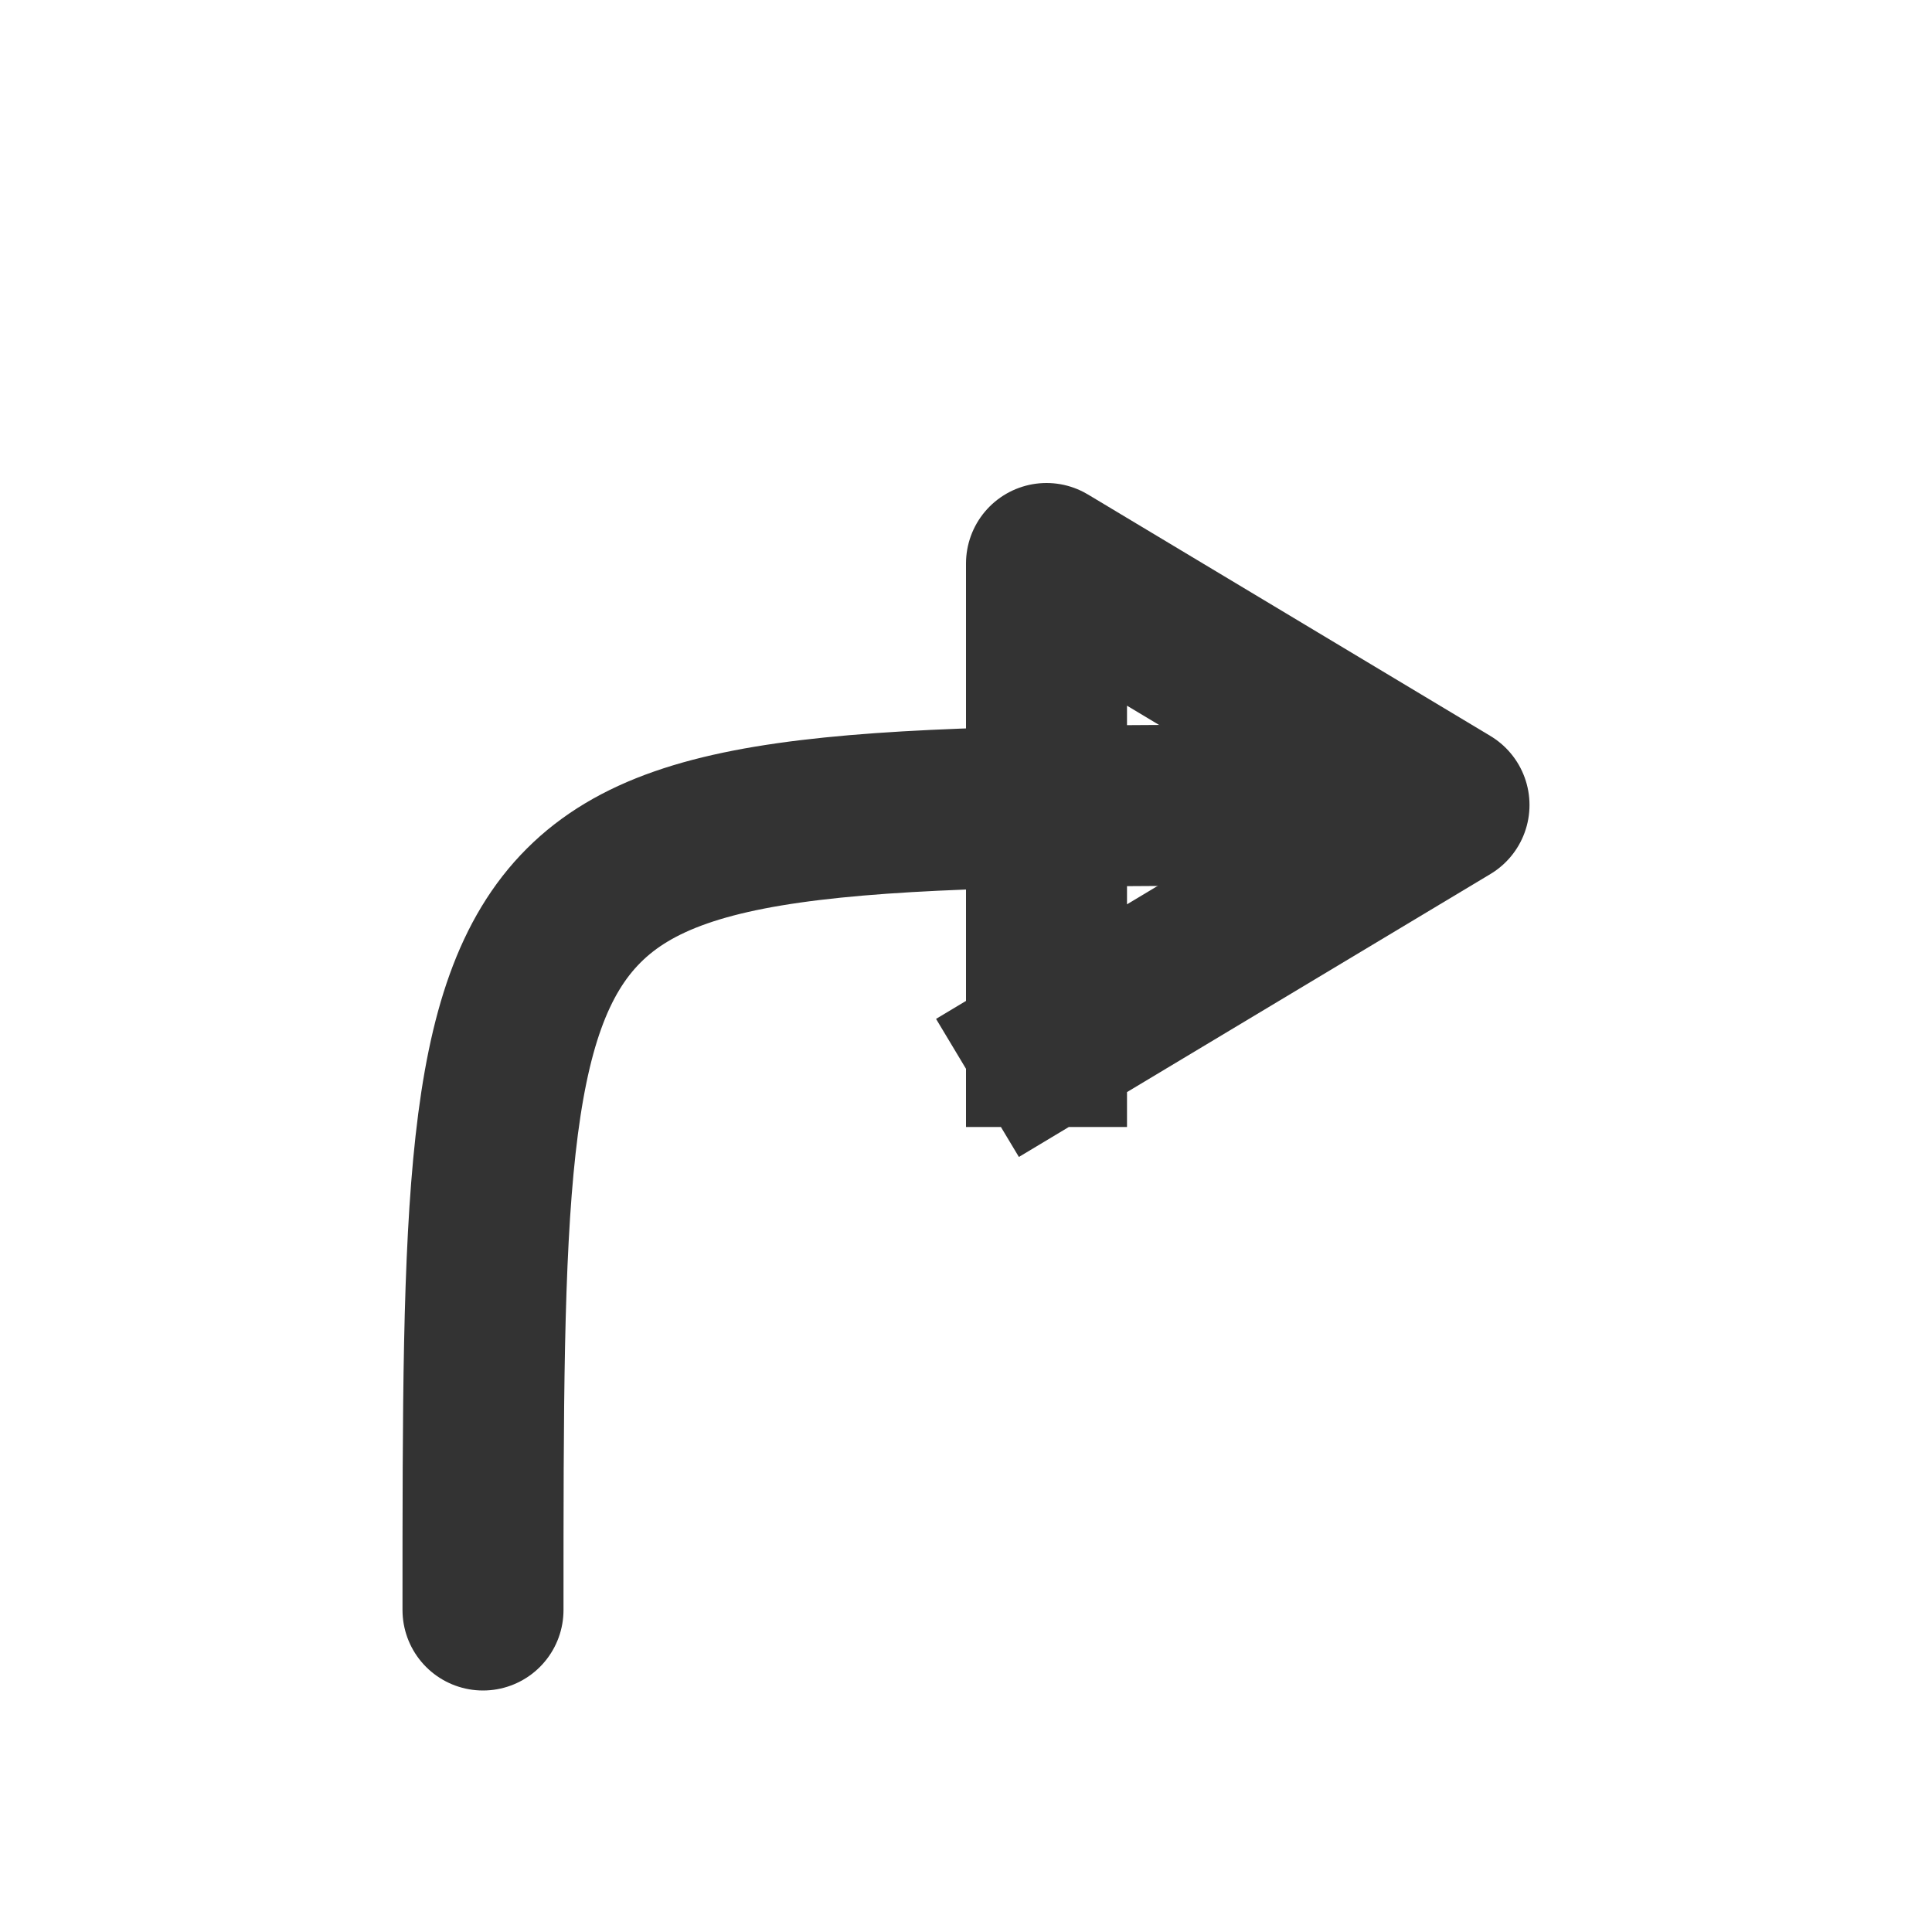
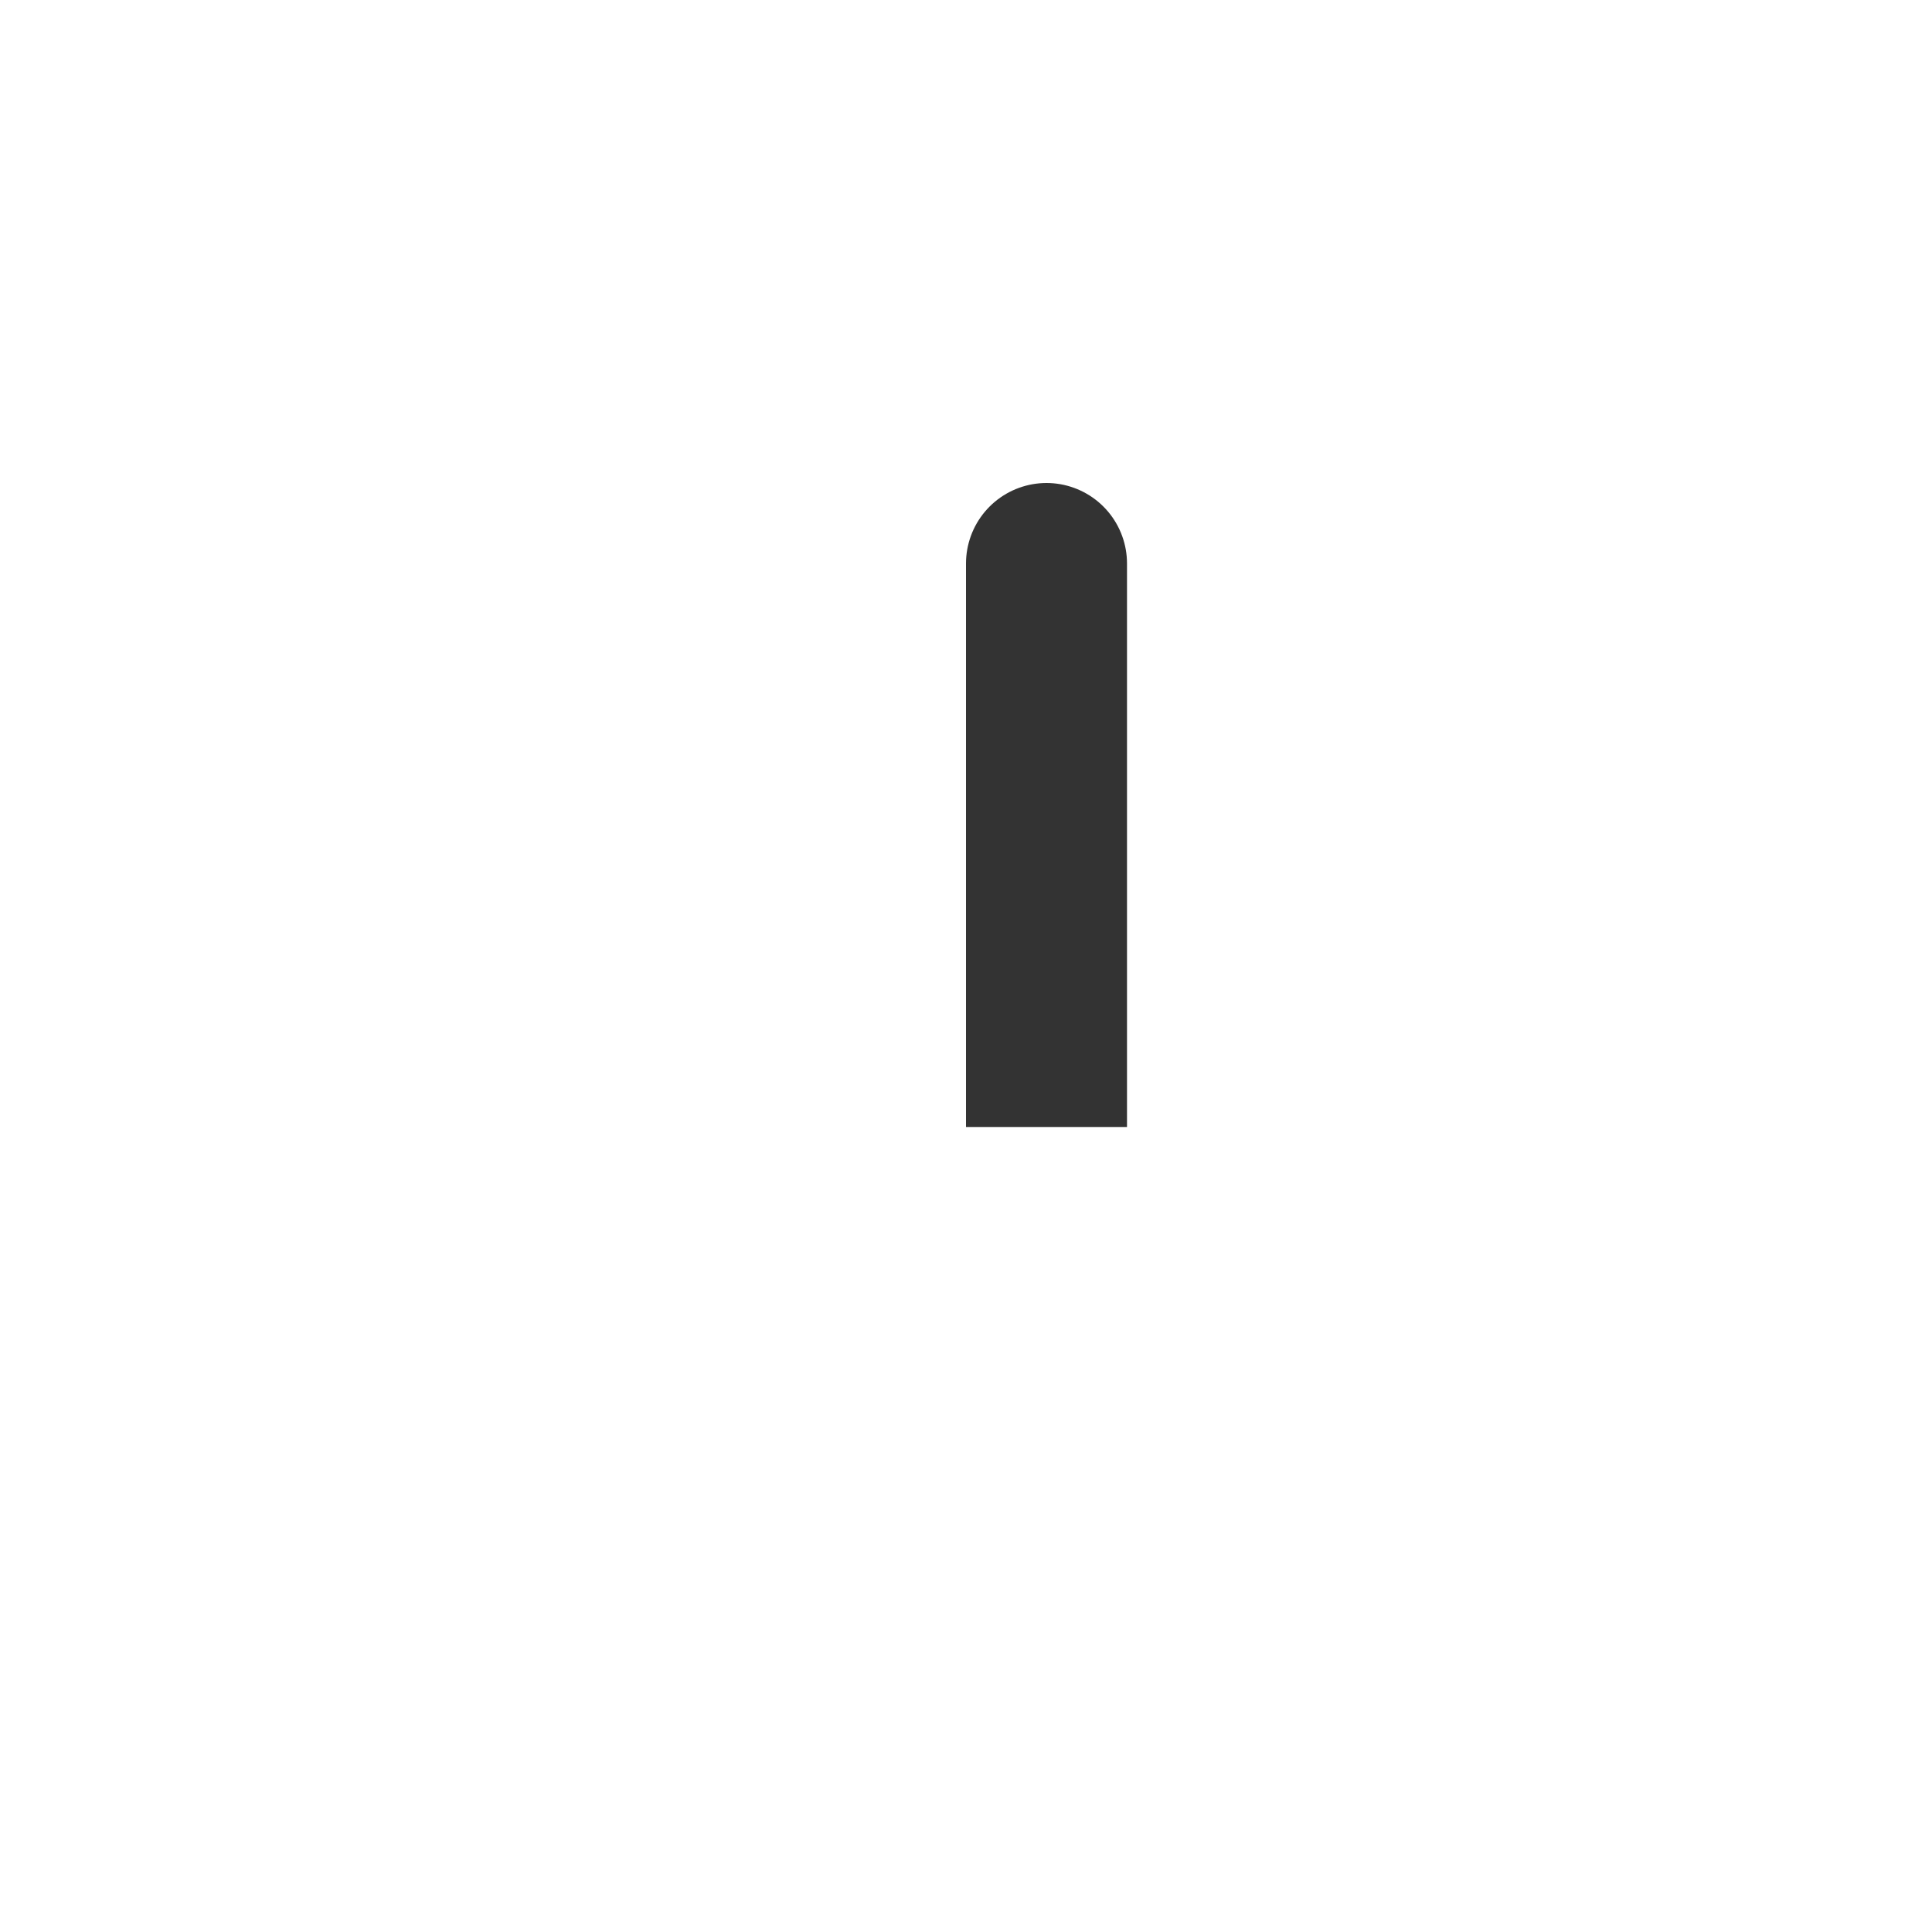
<svg xmlns="http://www.w3.org/2000/svg" version="1.1" baseProfile="full" width="24" height="24">
  <defs />
  <g fill="none" stroke="none">
-     <path d="M 6 20 C 6 15, 6 12.5, 7.25 11.25 C 8.5 10, 11 10, 17 10" stroke="#333333" stroke-width="2" stroke-linecap="round" stroke-linejoin="round" />
-     <path d="M 13 13 L 13 7 L 18 10 L 13 13" stroke="#333333" stroke-width="2" stroke-linecap="square" stroke-linejoin="round" />
+     <path d="M 13 13 L 13 7 L 13 13" stroke="#333333" stroke-width="2" stroke-linecap="square" stroke-linejoin="round" />
  </g>
</svg>